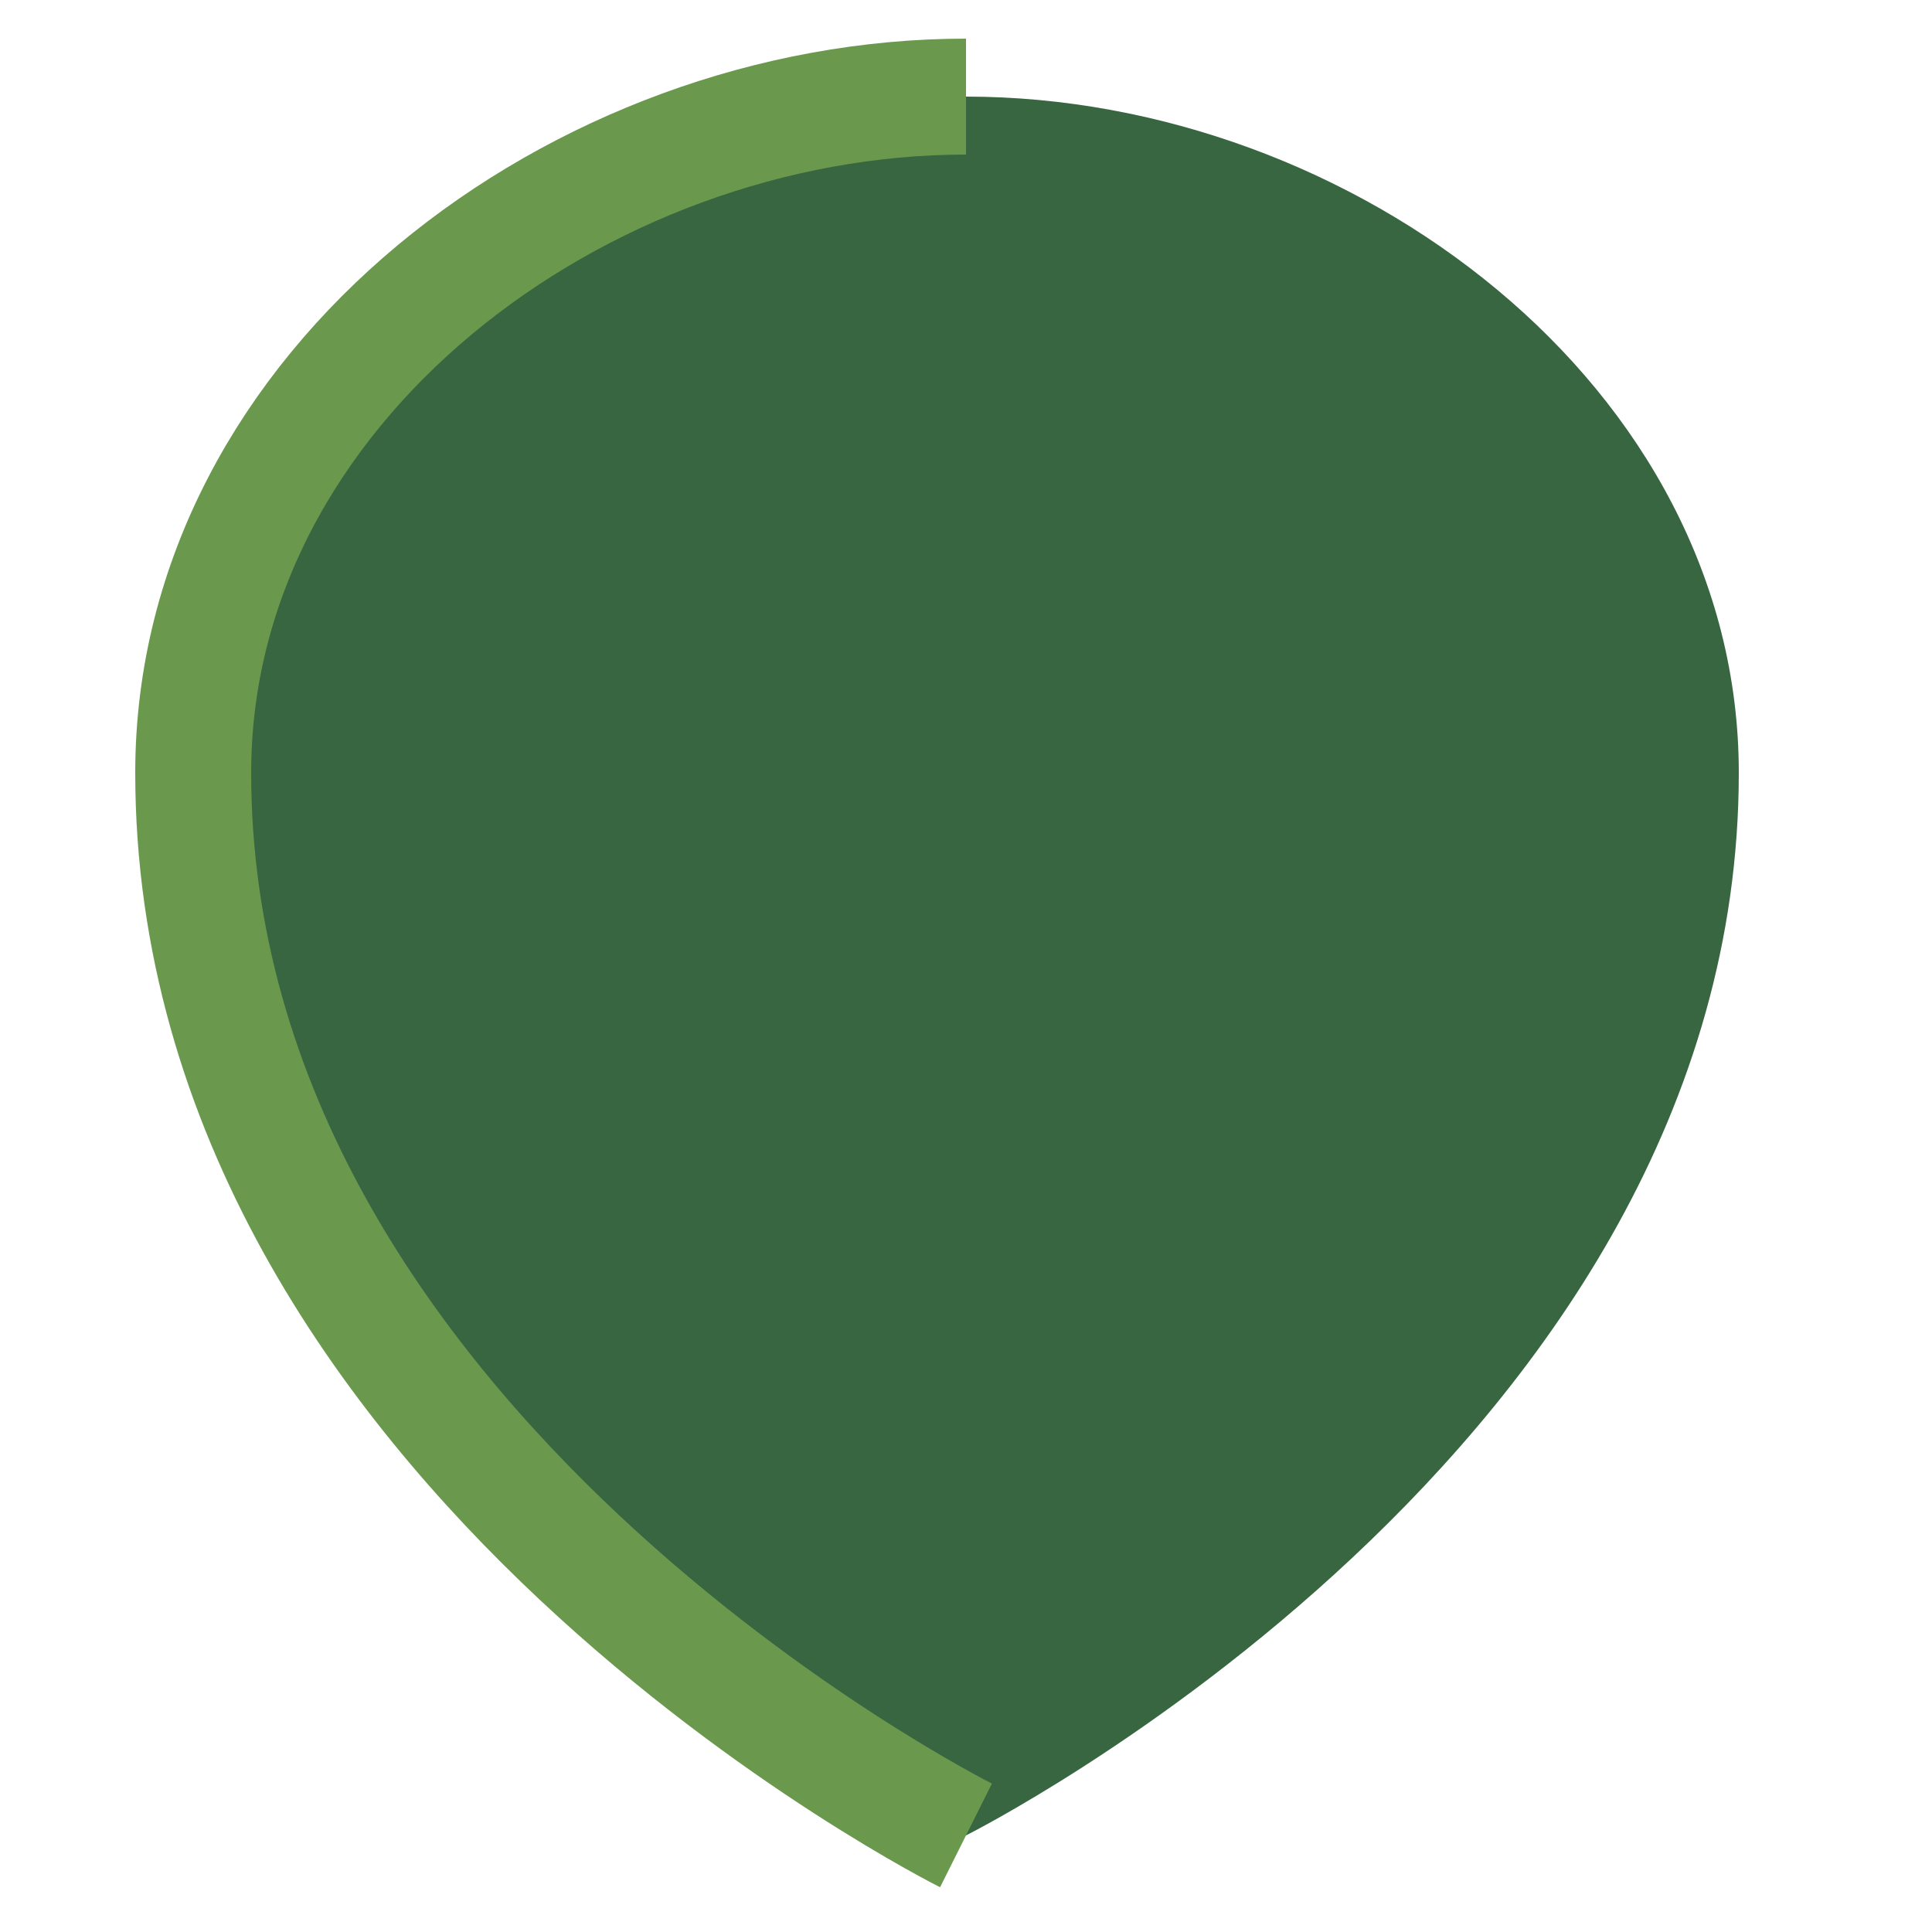
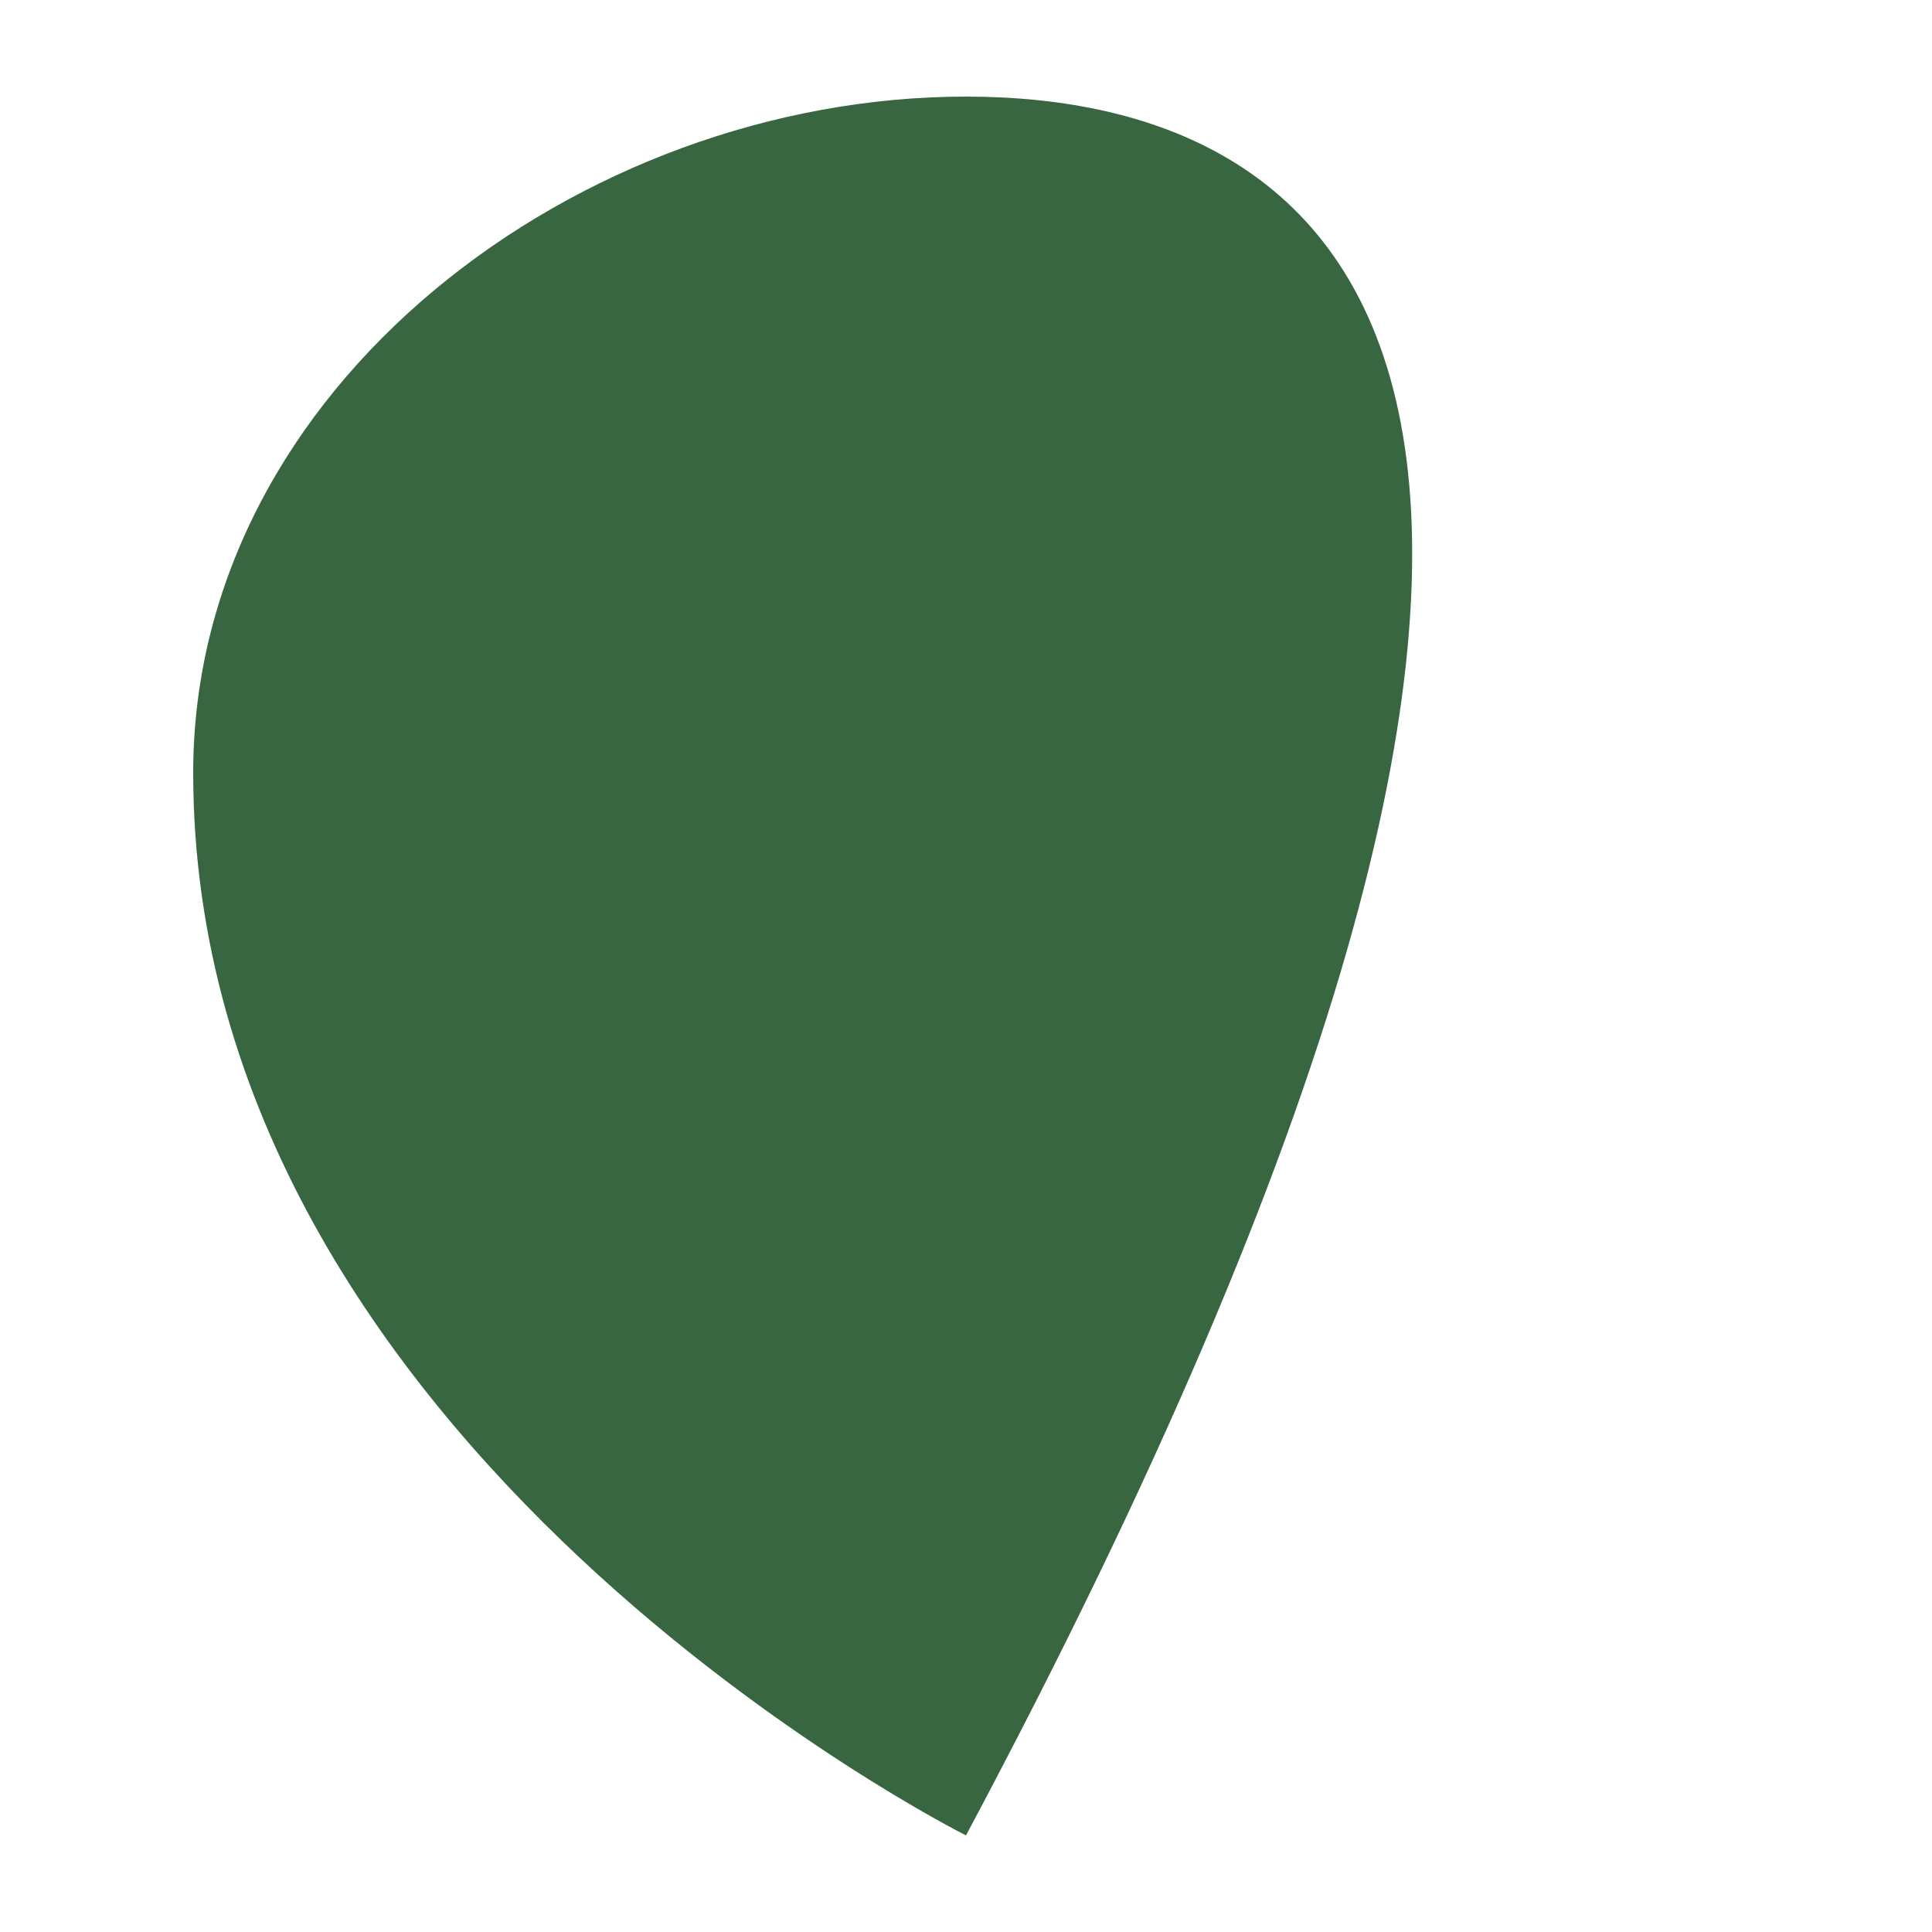
<svg xmlns="http://www.w3.org/2000/svg" width="100" height="100" viewBox="0 0 100 100" fill="none">
-   <path d="M50 95C50 95 90 75 90 40C90 20 70 5 50 5C30 5 10 20 10 40C10 75 50 95 50 95Z" fill="#386641" />
-   <path d="M50 95C50 95 10 75 10 40C10 20 30 5 50 5" stroke="#6A994E" stroke-width="6" />
+   <path d="M50 95C90 20 70 5 50 5C30 5 10 20 10 40C10 75 50 95 50 95Z" fill="#386641" />
</svg>